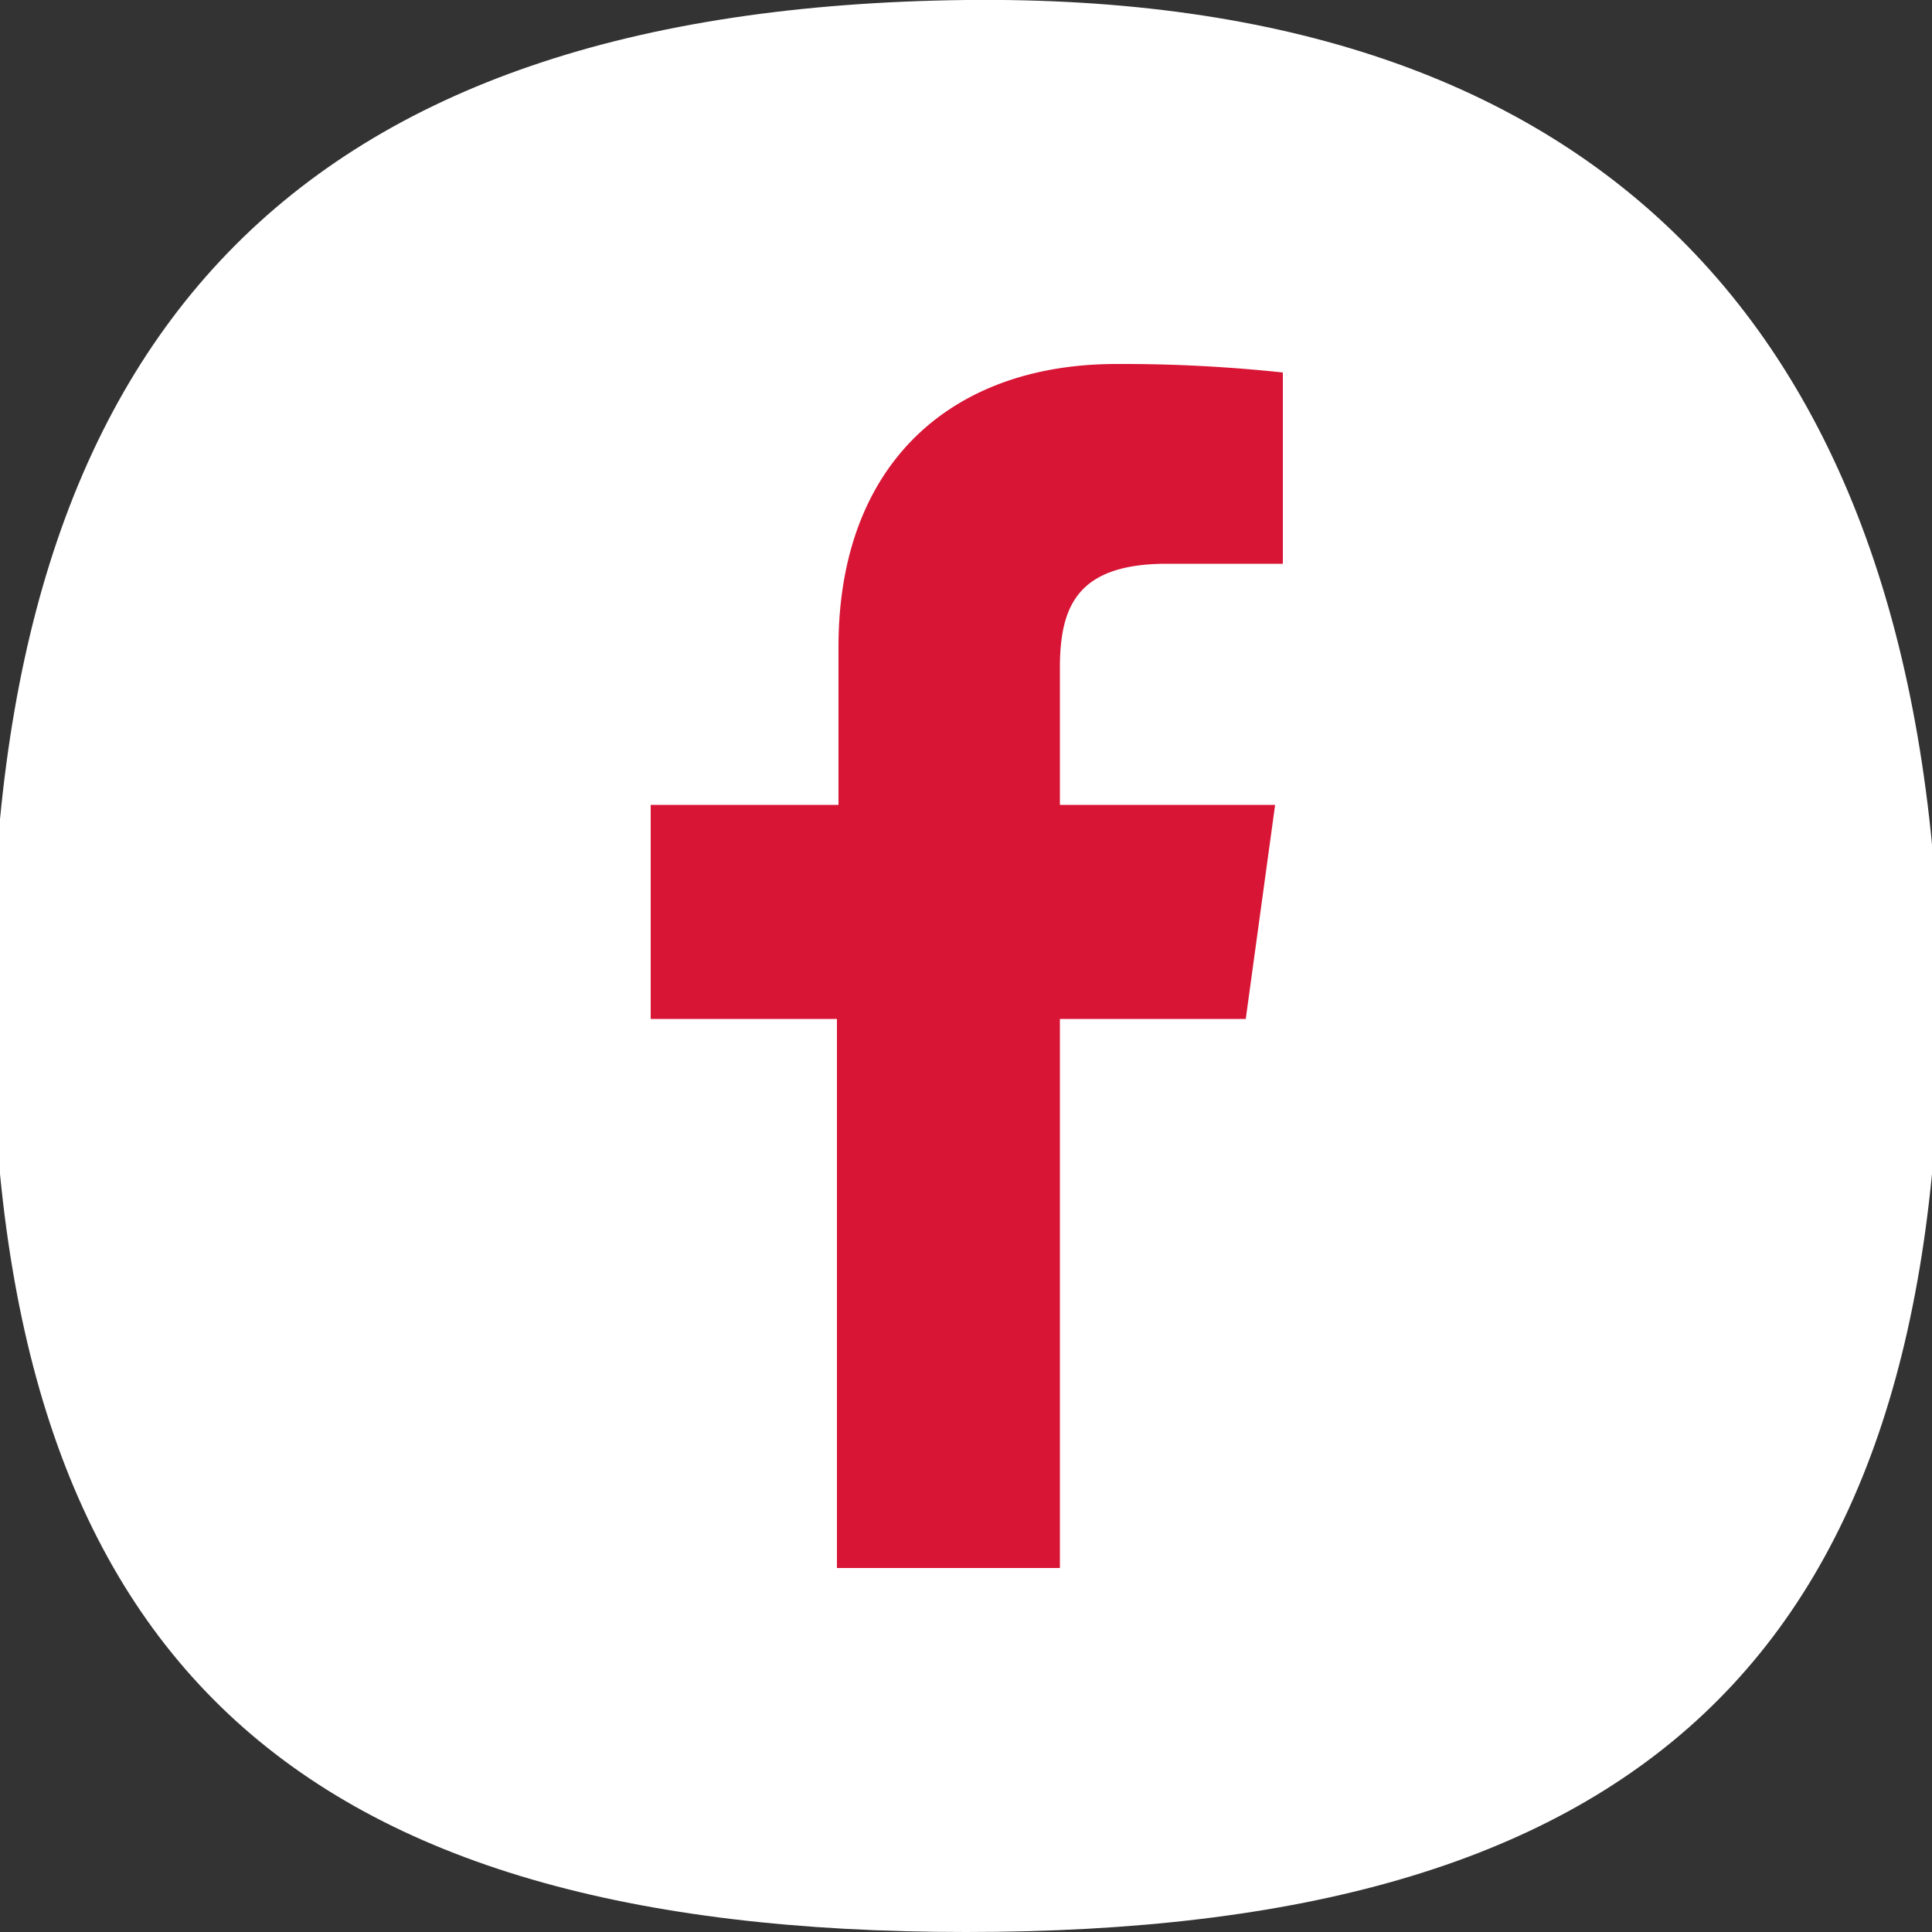
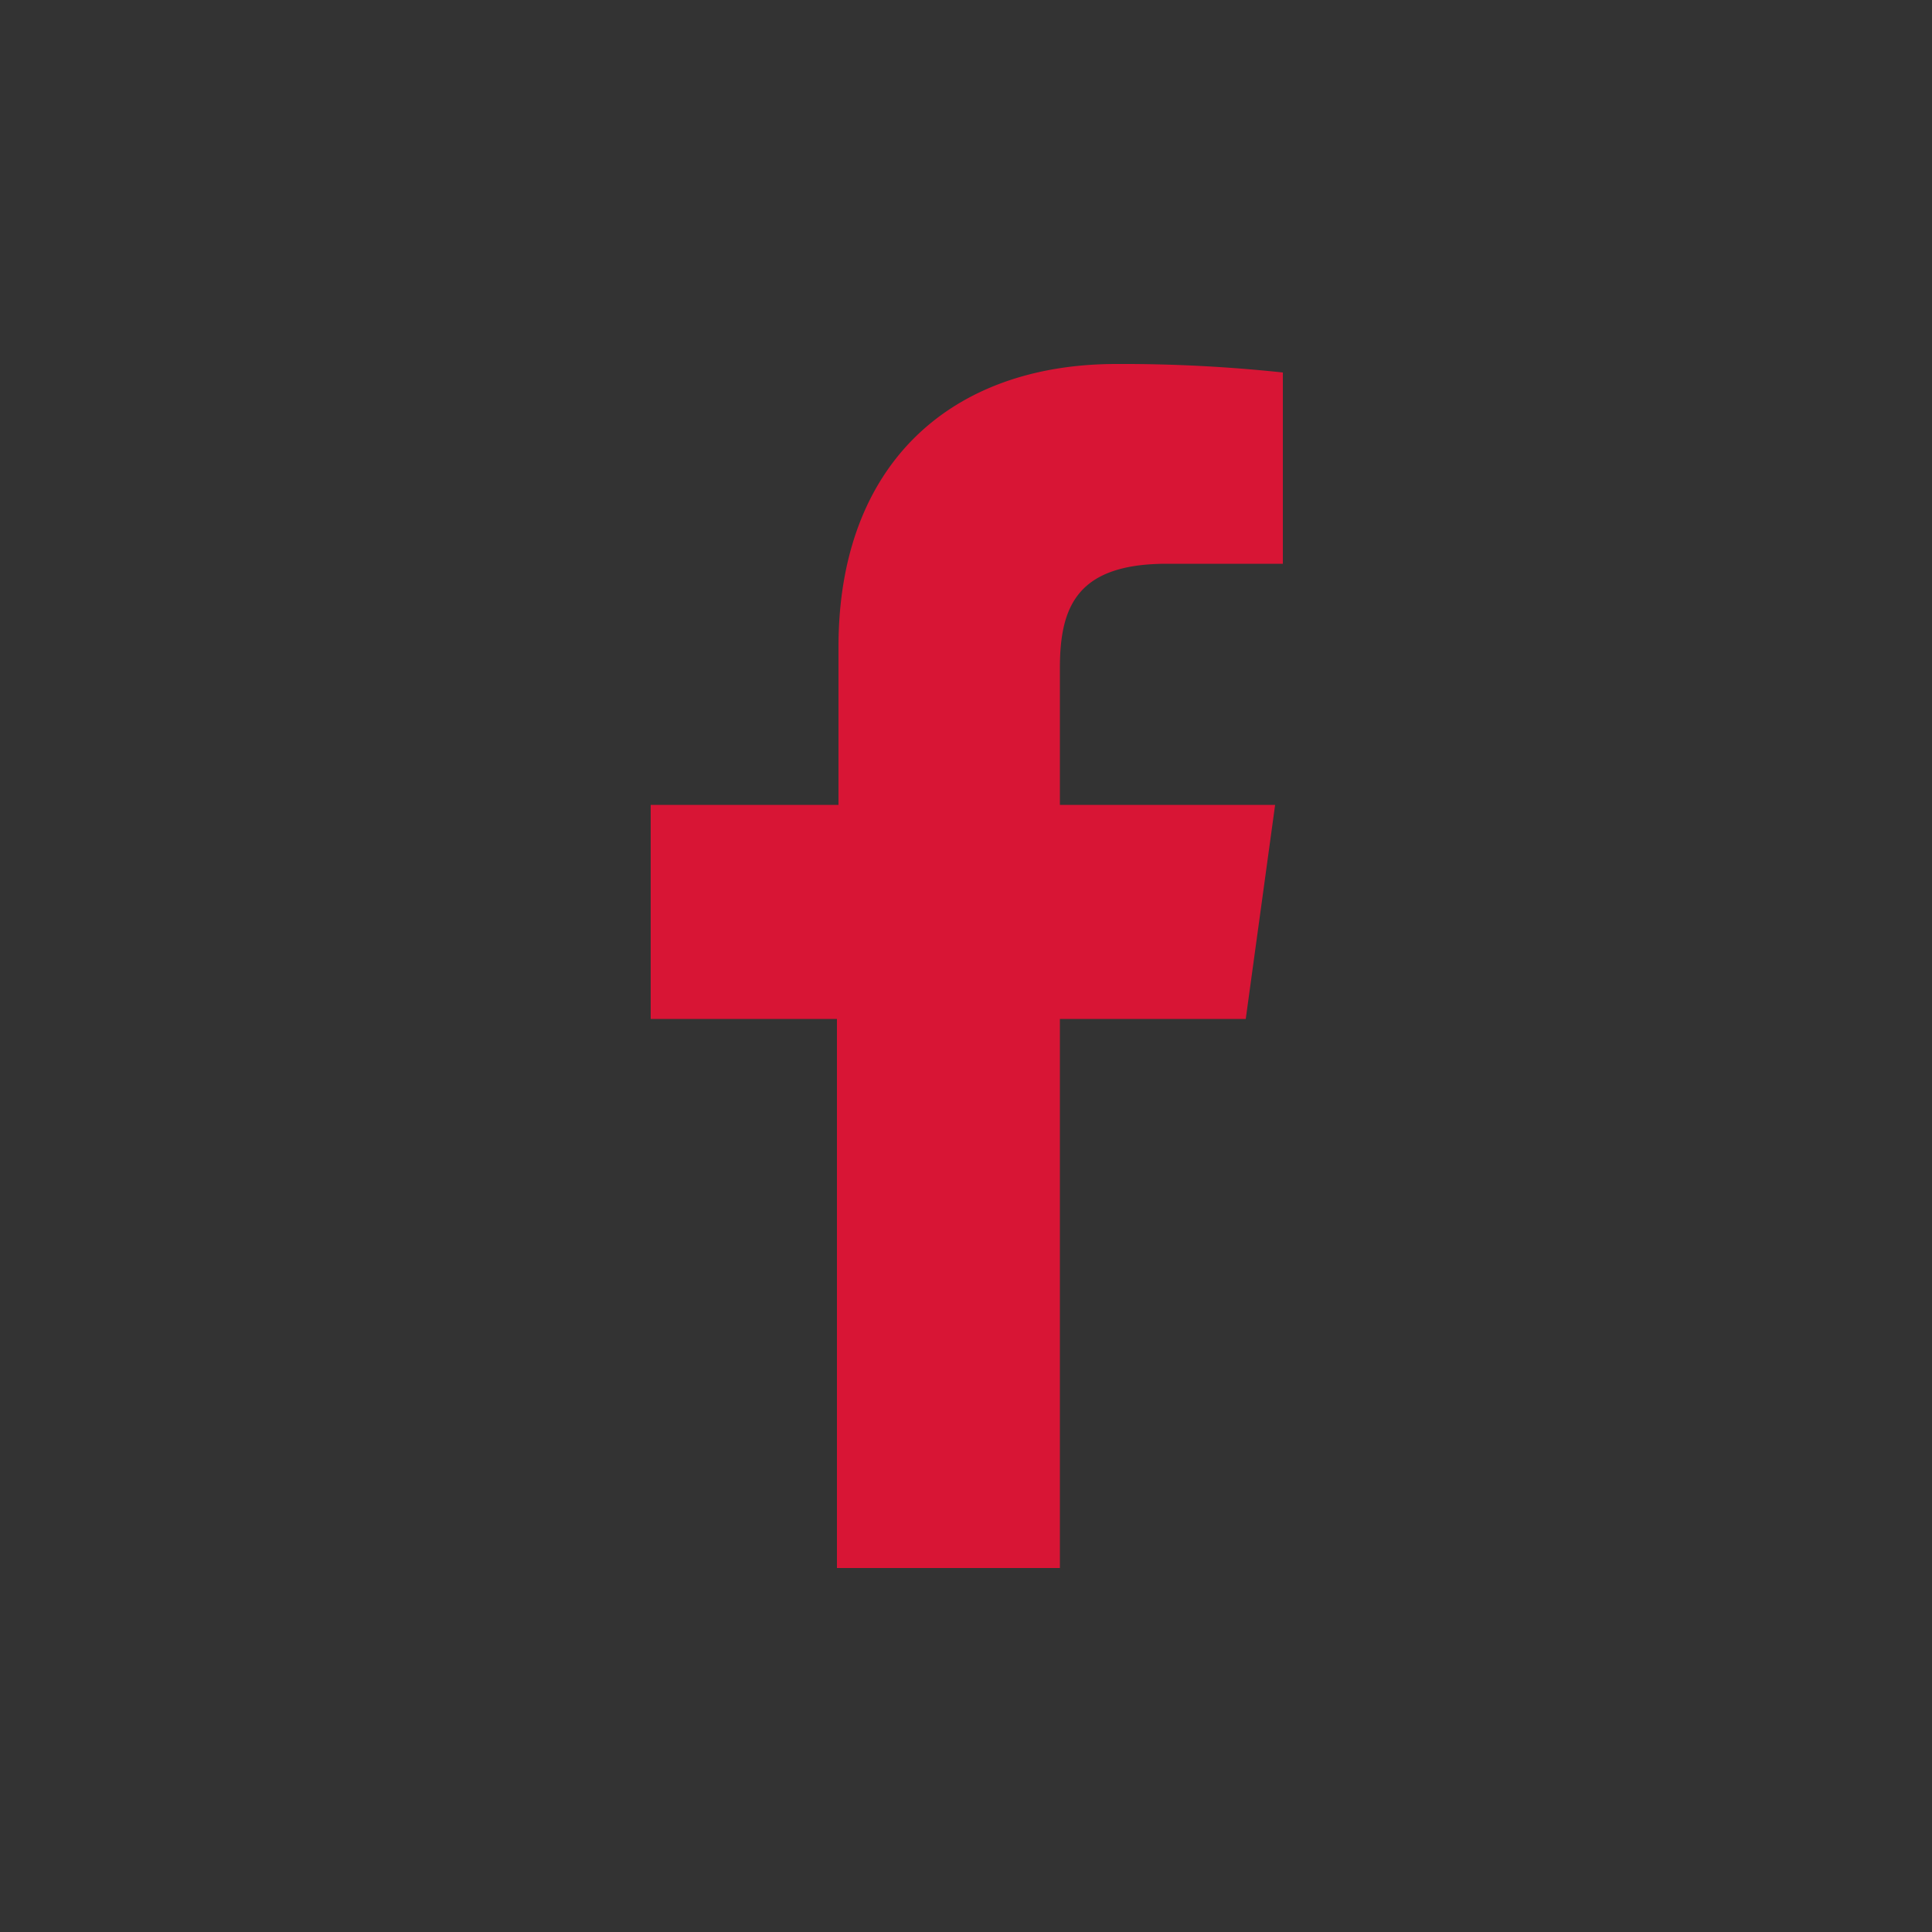
<svg xmlns="http://www.w3.org/2000/svg" id="Capa_1" data-name="Capa 1" viewBox="0 0 50 50">
  <rect x="0" y="0" width="50" height="50" fill="#333333" stroke="none" />
  <defs>
    <style>.cls-1{fill:#fff;}.cls-2{fill:#d81535;}</style>
  </defs>
-   <path class="cls-1" d="M50.21,25.81C50.21,43,42.31,50,25,50S-.21,43-.21,25.81,7.69.2,25,0C41.43-.18,50,8.6,50.21,25.81" />
  <path class="cls-2" d="M27.43,40.58V26.37h4.81L33,20.83H27.43V17.29c0-1.6.45-2.7,2.77-2.7h3V9.64a39.06,39.06,0,0,0-4.31-.22c-4.27,0-7.19,2.58-7.19,7.32v4.09H16.84v5.54h4.82V40.58Z" />
</svg>